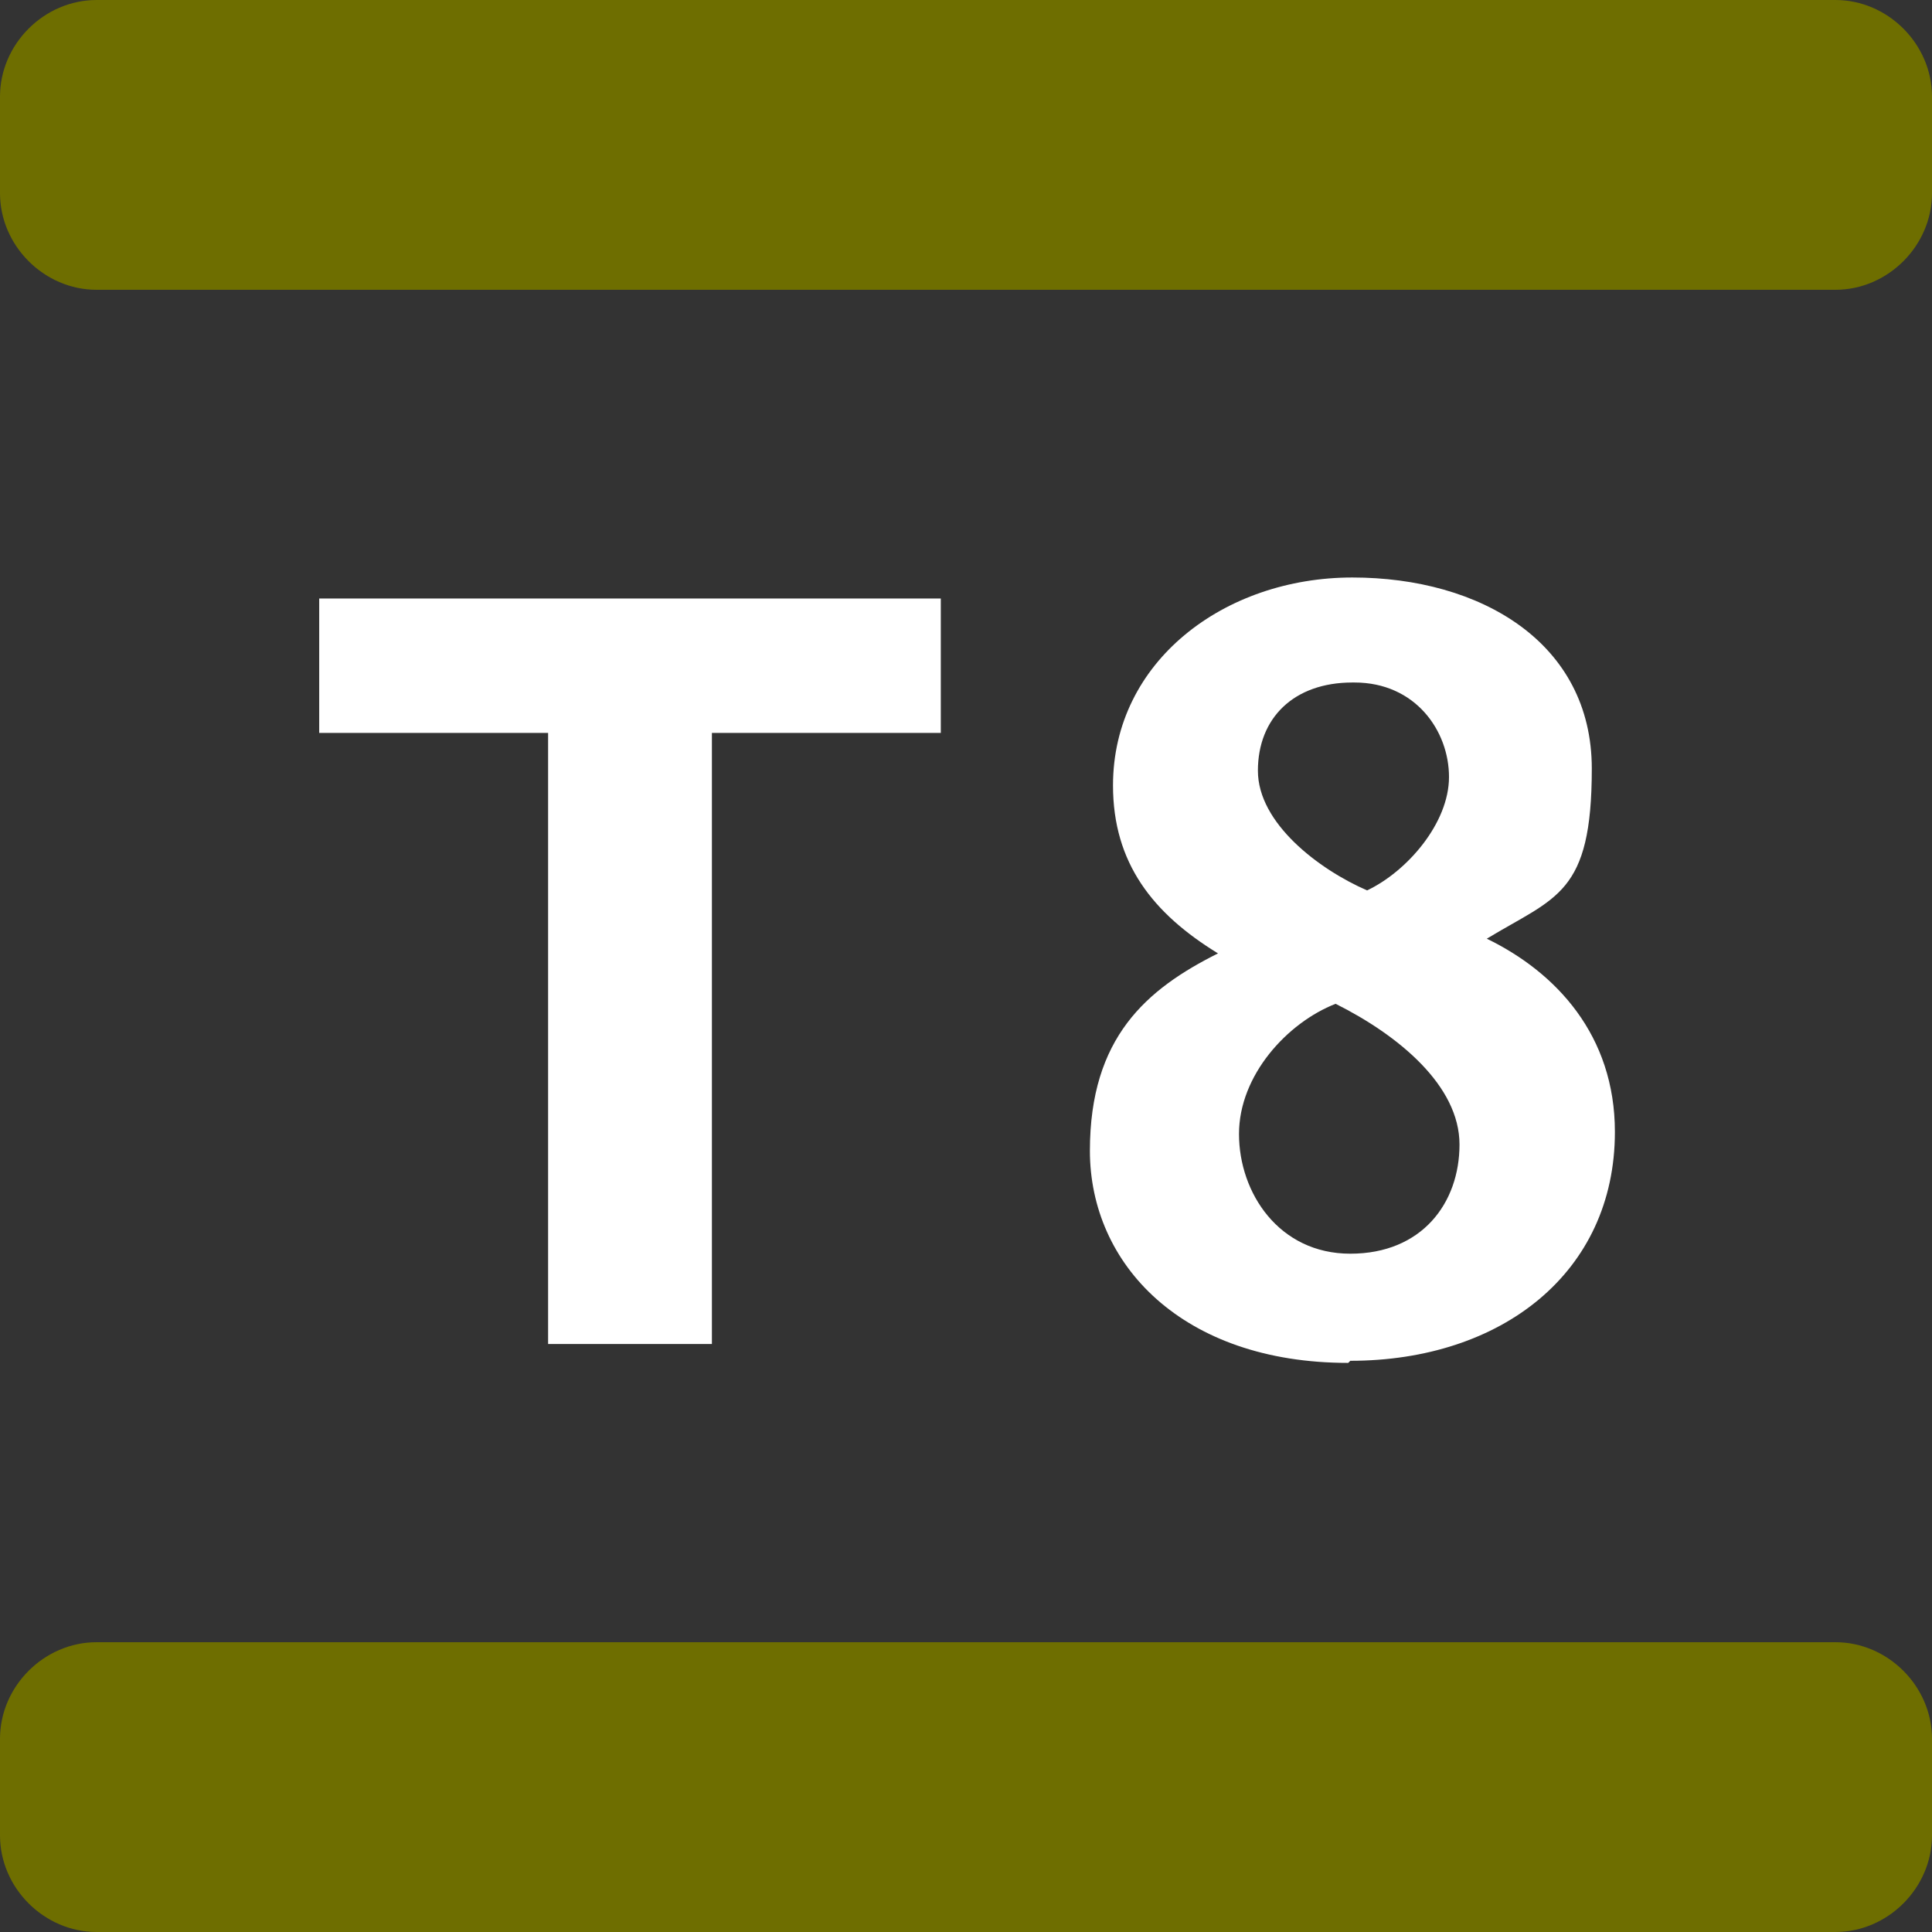
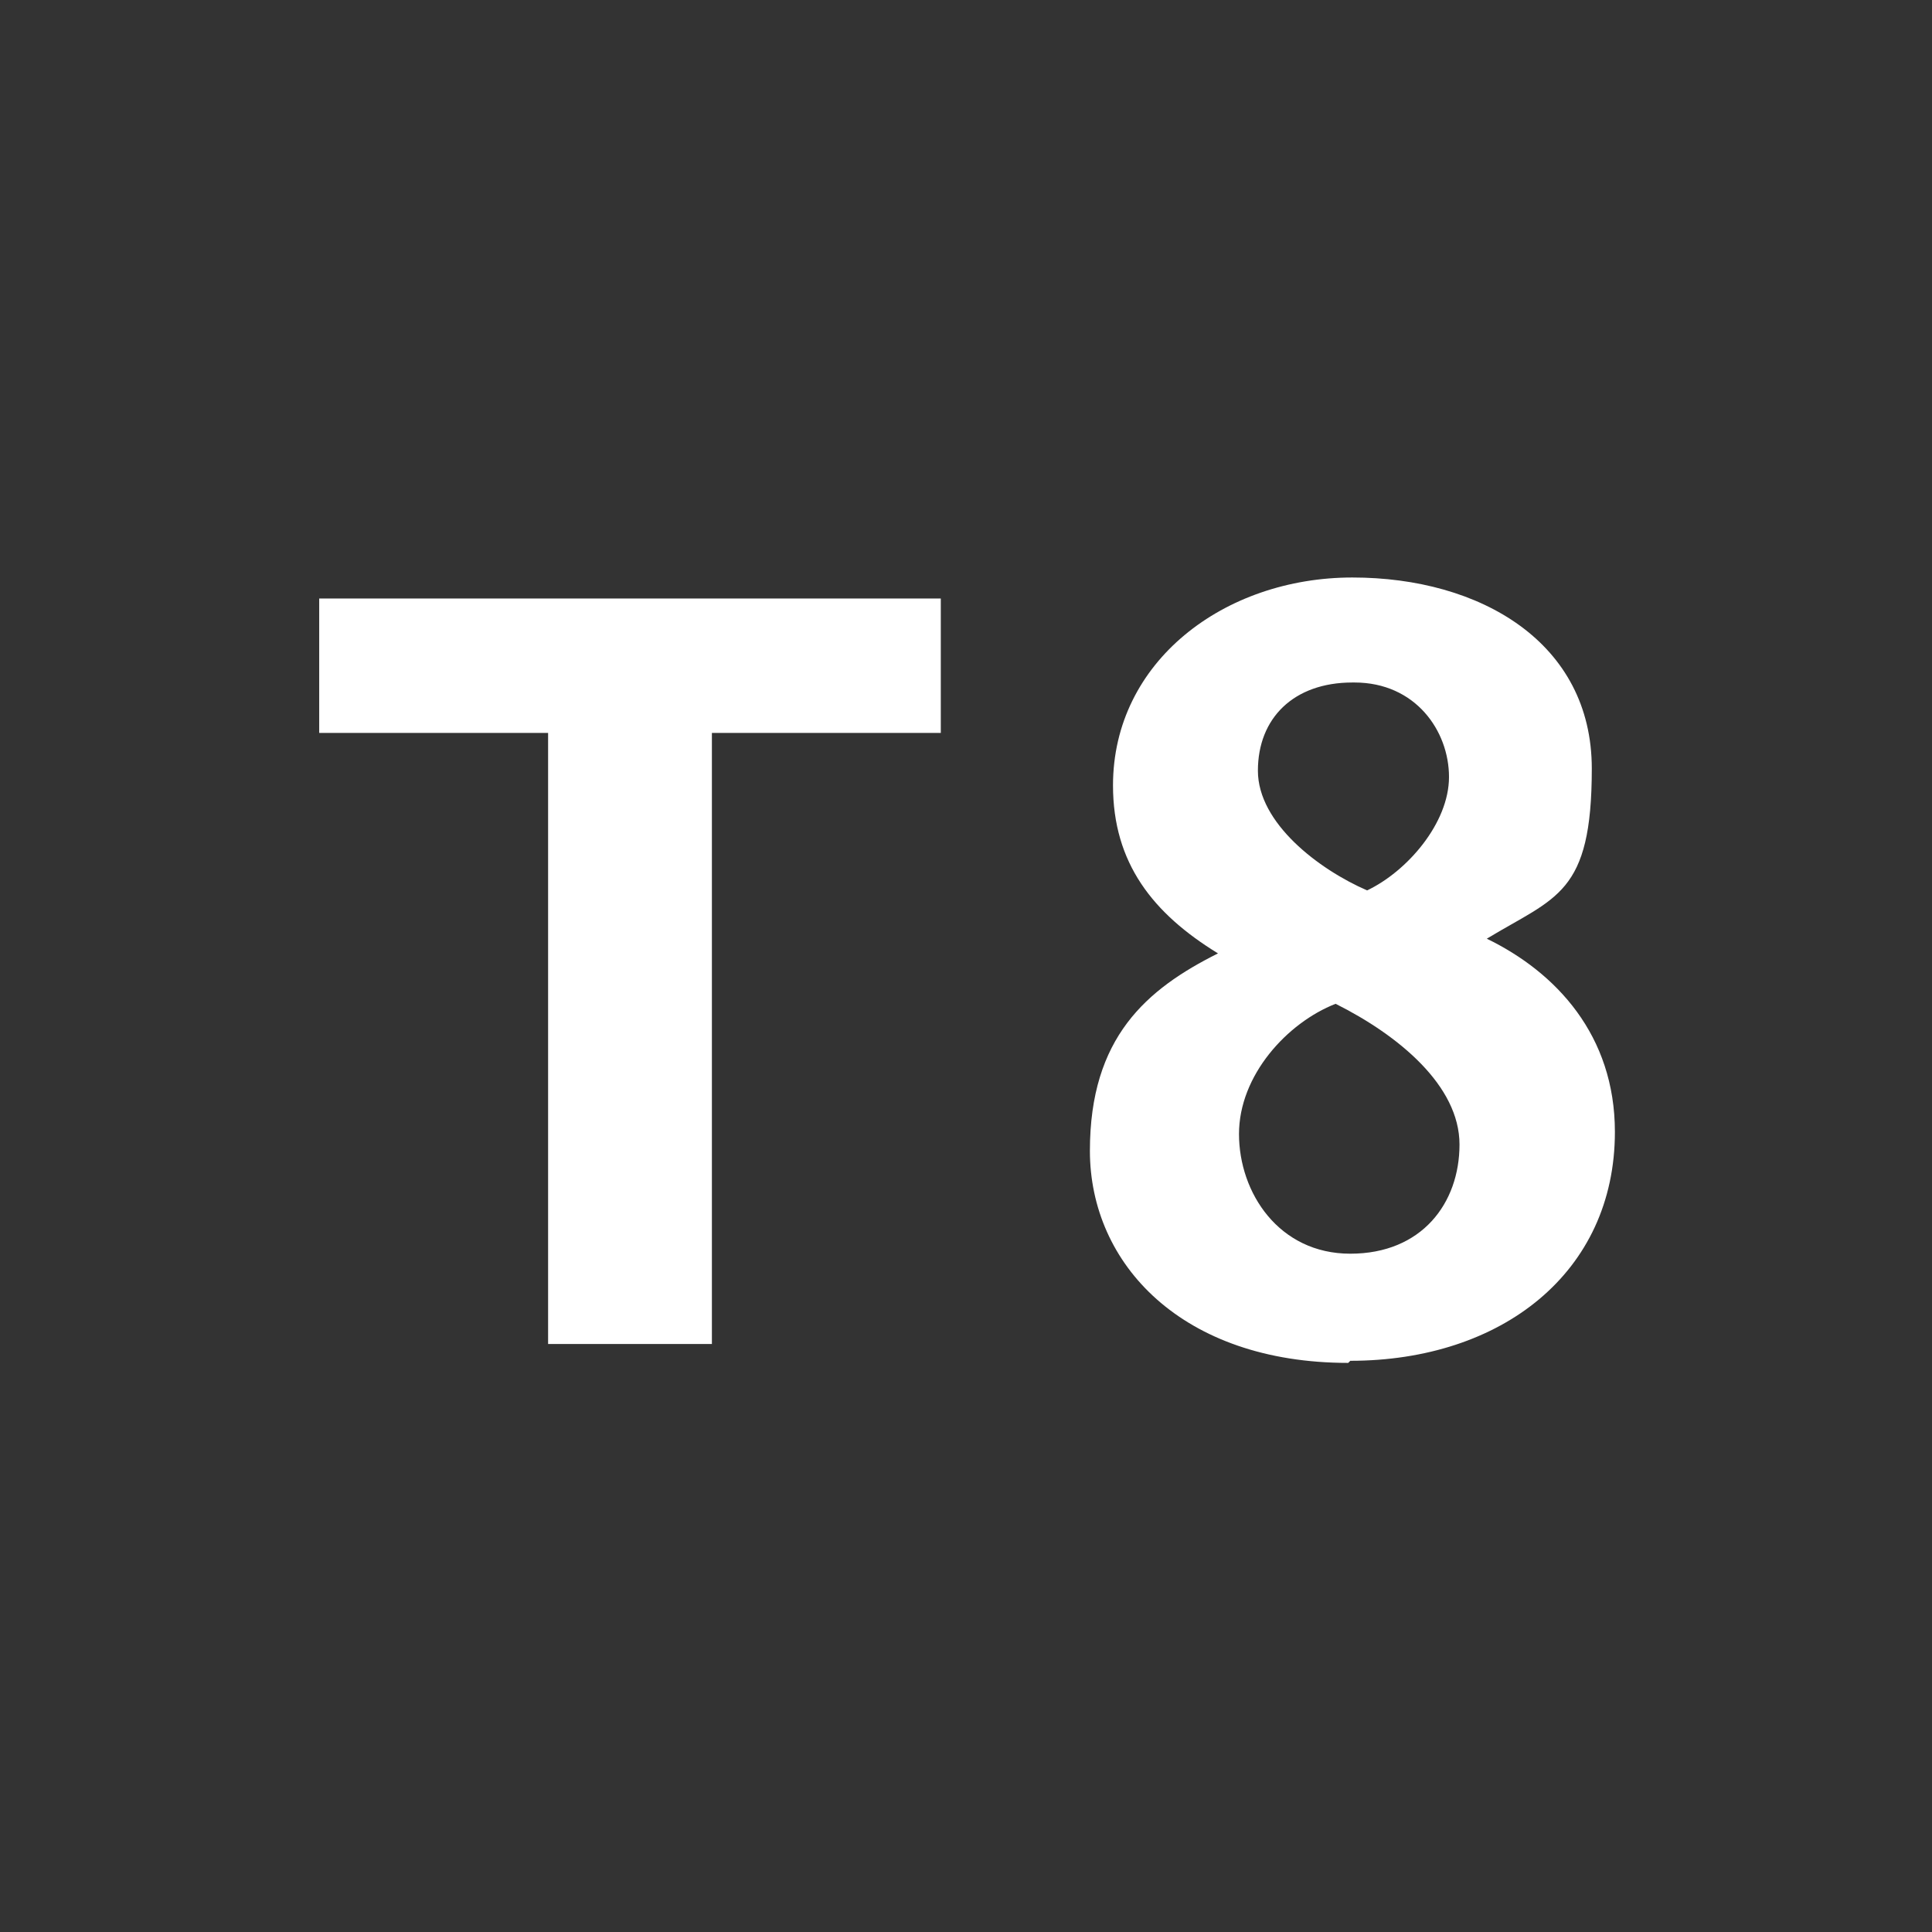
<svg xmlns="http://www.w3.org/2000/svg" viewBox="0 0 92 92" version="1.1">
  <rect x="0" y="0" width="92" height="92" fill="#333333" stroke="none" />
  <defs>
    <style>
      .cls-1 {
        fill: #6e6e00;
      }

      .cls-2 {
        fill: #fff;
      }
    </style>
  </defs>
  <g>
    <g id="Calque_1">
      <path d="M33.9,34.9v29.1h-7.8v-29.1h-10.9v-6.4h29.6v6.4h-10.9ZM64.2,64.9c-7.9,0-12.3-4.7-12.3-10.1s2.7-7.7,6.1-9.4c-3.1-1.9-5-4.3-5-8,0-5.9,5.3-9.9,11.4-9.9s11.4,3.1,11.4,9.1-1.7,6.1-5,8.1c3.3,1.6,6.1,4.6,6.1,9.2,0,6.7-5.4,10.9-12.6,10.9ZM63.6,47.8c-2.3.9-4.6,3.4-4.6,6.2s1.9,5.7,5.3,5.7,5.2-2.4,5.2-5.2-2.9-5.2-5.9-6.7ZM64.4,32.5c-2.8,0-4.5,1.7-4.5,4.2s2.9,4.7,5.2,5.7c1.9-.9,3.9-3.2,3.9-5.4s-1.6-4.5-4.5-4.5Z" class="cls-2" />
-       <path d="M87.4,13.8H4.6C2.1,13.8,0,11.7,0,9.2v-4.6C0,2.1,2.1,0,4.6,0h82.8c2.5,0,4.6,2.1,4.6,4.6v4.6c0,2.5-2.1,4.6-4.6,4.6ZM92,87.4v-4.6c0-2.5-2.1-4.6-4.6-4.6H4.6c-2.5,0-4.6,2.1-4.6,4.6v4.6c0,2.5,2.1,4.6,4.6,4.6h82.8c2.5,0,4.6-2.1,4.6-4.6Z" class="cls-1" />
    </g>
  </g>
</svg>